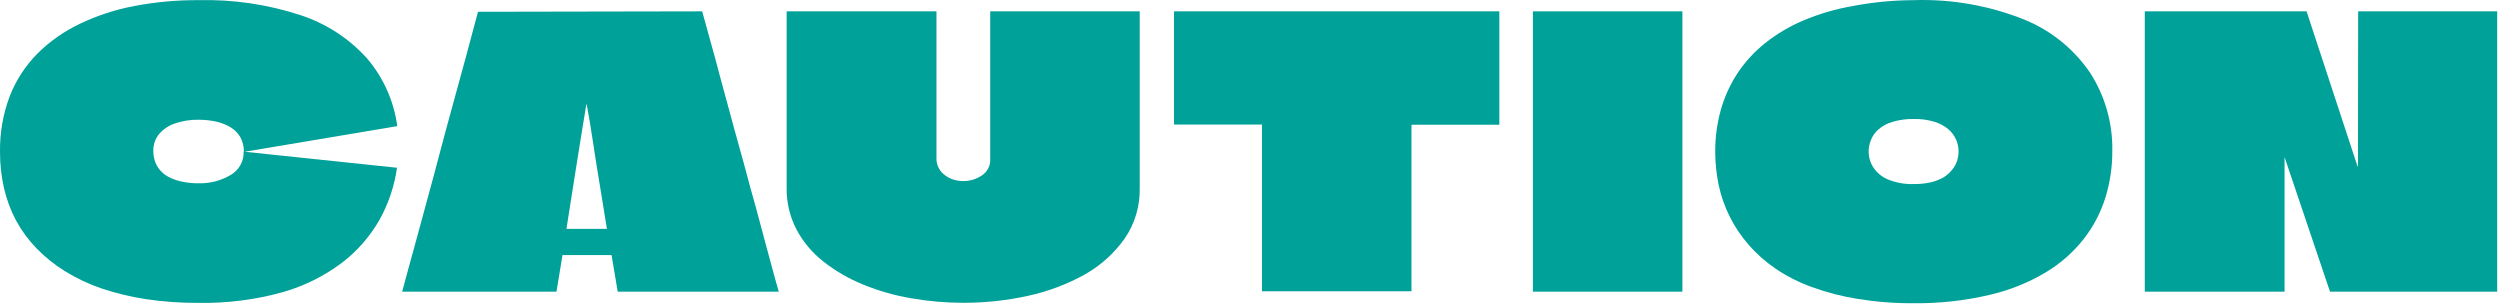
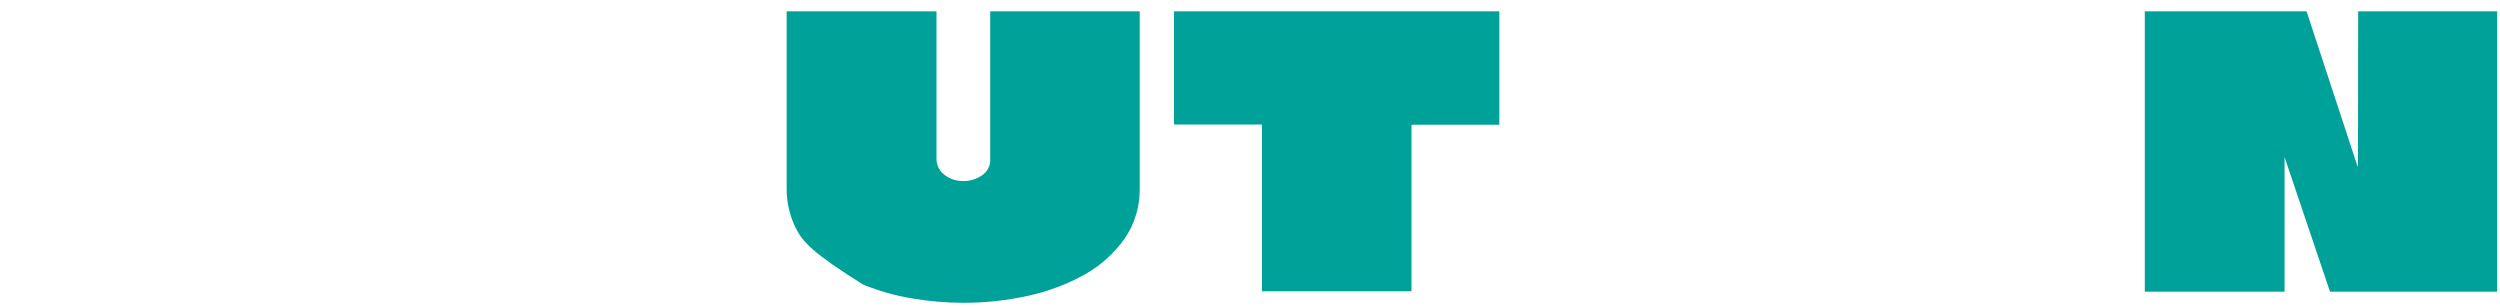
<svg xmlns="http://www.w3.org/2000/svg" width="301" height="37" viewBox="0 0 301 37" fill="none">
-   <path d="M23.912 36.467C21.787 36.479 19.664 36.329 17.562 36.017C15.738 35.742 13.941 35.307 12.192 34.717C10.654 34.194 9.181 33.496 7.802 32.637C6.557 31.867 5.412 30.947 4.392 29.897C3.424 28.898 2.596 27.77 1.932 26.547C1.28 25.32 0.792 24.012 0.482 22.657C0.156 21.223 -0.005 19.757 0.002 18.287C-0.034 16 0.363 13.726 1.172 11.587C1.918 9.666 3.052 7.92 4.502 6.457C5.994 4.973 7.729 3.756 9.632 2.857C11.722 1.859 13.935 1.139 16.212 0.717C18.75 0.237 21.329 0.002 23.912 0.017C28.068 -0.083 32.211 0.526 36.162 1.817C39.234 2.818 41.992 4.604 44.162 6.997C46.151 9.315 47.426 12.16 47.832 15.187L29.362 18.287C29.376 17.666 29.227 17.053 28.932 16.507C28.643 16.019 28.237 15.611 27.752 15.317C27.209 14.999 26.618 14.769 26.002 14.637C25.312 14.49 24.608 14.416 23.902 14.417C22.954 14.4 22.011 14.545 21.112 14.847C20.367 15.085 19.7 15.521 19.182 16.107C18.691 16.69 18.434 17.435 18.462 18.197C18.458 18.676 18.546 19.151 18.722 19.597C18.895 20.008 19.147 20.382 19.462 20.697C19.797 21.018 20.186 21.275 20.612 21.457C21.093 21.666 21.596 21.817 22.112 21.907C22.702 22.019 23.302 22.072 23.902 22.067C25.261 22.105 26.602 21.758 27.772 21.067C28.264 20.786 28.67 20.375 28.945 19.88C29.22 19.384 29.354 18.823 29.332 18.257L47.802 20.197C47.49 22.391 46.779 24.51 45.702 26.447C44.558 28.459 43.021 30.221 41.182 31.627C39.029 33.247 36.595 34.454 34.002 35.187C30.718 36.095 27.32 36.526 23.912 36.467Z" fill="#00A199" />
-   <path d="M84.542 1.367C85.062 3.227 85.579 5.093 86.092 6.967C86.592 8.847 87.092 10.717 87.612 12.597C88.132 14.477 88.612 16.347 89.152 18.217C89.692 20.087 90.152 21.967 90.692 23.847C91.232 25.727 91.692 27.597 92.212 29.467C92.732 31.337 93.212 33.227 93.762 35.117H74.372L73.632 30.707H67.722L67.002 35.117H48.422C48.942 33.227 49.422 31.347 49.962 29.467L51.492 23.847C52.002 22.017 52.502 20.097 53.002 18.217C53.502 16.337 54.002 14.467 54.522 12.597L56.052 7.017C56.566 5.143 57.066 3.277 57.552 1.417L84.542 1.367ZM68.242 27.557H73.072C72.839 26.09 72.629 24.79 72.442 23.657C72.252 22.537 72.062 21.337 71.852 20.057C71.642 18.777 71.462 17.577 71.292 16.437C71.122 15.297 70.902 14.007 70.642 12.567H70.592C70.366 14.007 70.156 15.297 69.962 16.437C69.772 17.577 69.582 18.787 69.382 20.057C69.182 21.327 68.992 22.537 68.812 23.657C68.632 24.777 68.432 26.087 68.202 27.557H68.242Z" fill="#00A199" />
-   <path d="M112.752 1.367V19.097C112.743 19.506 112.844 19.909 113.042 20.267C113.221 20.594 113.47 20.877 113.772 21.097C114.075 21.324 114.412 21.5 114.772 21.617C115.157 21.736 115.559 21.797 115.962 21.797C116.768 21.811 117.558 21.574 118.222 21.117C118.552 20.902 118.818 20.604 118.994 20.253C119.169 19.901 119.248 19.509 119.222 19.117V1.367H137.222V22.657C137.267 24.812 136.638 26.927 135.422 28.707C134.171 30.475 132.546 31.947 130.662 33.017C128.522 34.212 126.217 35.085 123.822 35.607C121.257 36.173 118.639 36.458 116.012 36.457C113.907 36.457 111.806 36.277 109.732 35.917C107.737 35.58 105.785 35.023 103.912 34.257C102.197 33.561 100.588 32.628 99.132 31.487C97.794 30.437 96.69 29.119 95.892 27.617C95.092 26.073 94.687 24.355 94.712 22.617V1.367H112.752Z" fill="#00A199" />
+   <path d="M112.752 1.367V19.097C112.743 19.506 112.844 19.909 113.042 20.267C113.221 20.594 113.47 20.877 113.772 21.097C114.075 21.324 114.412 21.5 114.772 21.617C115.157 21.736 115.559 21.797 115.962 21.797C116.768 21.811 117.558 21.574 118.222 21.117C118.552 20.902 118.818 20.604 118.994 20.253C119.169 19.901 119.248 19.509 119.222 19.117V1.367H137.222V22.657C137.267 24.812 136.638 26.927 135.422 28.707C134.171 30.475 132.546 31.947 130.662 33.017C128.522 34.212 126.217 35.085 123.822 35.607C121.257 36.173 118.639 36.458 116.012 36.457C113.907 36.457 111.806 36.277 109.732 35.917C107.737 35.58 105.785 35.023 103.912 34.257C97.794 30.437 96.69 29.119 95.892 27.617C95.092 26.073 94.687 24.355 94.712 22.617V1.367H112.752Z" fill="#00A199" />
  <path d="M180.522 1.367V15.017H170.002L169.942 15.067V35.067H151.942V15.067C151.947 15.056 151.949 15.044 151.949 15.032C151.949 15.02 151.947 15.008 151.942 14.997C151.923 14.989 151.901 14.989 151.882 14.997H141.352V1.367H180.522Z" fill="#00A199" />
-   <path d="M184.562 35.117V1.367H202.562V35.117H184.562Z" fill="#00A199" />
-   <path d="M243.722 2.357C246.95 3.671 249.717 5.912 251.672 8.797C253.463 11.601 254.385 14.871 254.322 18.197C254.329 20.081 254.053 21.955 253.502 23.757C252.941 25.567 252.057 27.261 250.892 28.757C249.619 30.38 248.056 31.753 246.282 32.807C244.184 34.054 241.903 34.965 239.522 35.507C236.54 36.205 233.485 36.541 230.422 36.507C228.158 36.525 225.897 36.351 223.662 35.987C221.77 35.687 219.912 35.205 218.112 34.547C216.572 33.992 215.107 33.246 213.752 32.327C212.543 31.504 211.447 30.525 210.492 29.417C208.71 27.37 207.481 24.902 206.922 22.247C206.652 20.931 206.514 19.59 206.512 18.247C206.505 16.557 206.731 14.875 207.182 13.247C207.621 11.684 208.296 10.197 209.182 8.837C210.09 7.464 211.207 6.243 212.492 5.217C213.902 4.092 215.46 3.167 217.122 2.467C219.049 1.656 221.062 1.069 223.122 0.717C225.529 0.263 227.973 0.029 230.422 0.017C234.97 -0.128 239.498 0.668 243.722 2.357ZM227.872 14.667C227.25 14.84 226.673 15.147 226.182 15.567C225.781 15.906 225.469 16.339 225.272 16.827C225.048 17.349 224.951 17.918 224.991 18.485C225.031 19.052 225.206 19.601 225.502 20.087C225.919 20.747 226.526 21.267 227.242 21.577C228.26 22.004 229.359 22.203 230.462 22.157C231.155 22.168 231.847 22.094 232.522 21.937C233.059 21.807 233.574 21.602 234.052 21.327C234.43 21.08 234.768 20.777 235.052 20.427C235.31 20.103 235.509 19.738 235.642 19.347C235.753 18.974 235.81 18.586 235.812 18.197C235.806 17.733 235.711 17.275 235.532 16.847C235.325 16.376 235.022 15.954 234.642 15.607C234.157 15.191 233.592 14.878 232.982 14.687C232.155 14.427 231.29 14.305 230.422 14.327C229.56 14.31 228.7 14.424 227.872 14.667Z" fill="#00A199" />
  <path d="M283.922 1.367H300.662V35.117H280.532L275.062 18.917V35.117H258.232V1.367H277.712L283.842 20.017H283.902C283.902 20.017 283.902 20.017 283.902 19.967L283.922 1.367Z" fill="#00A199" />
</svg>